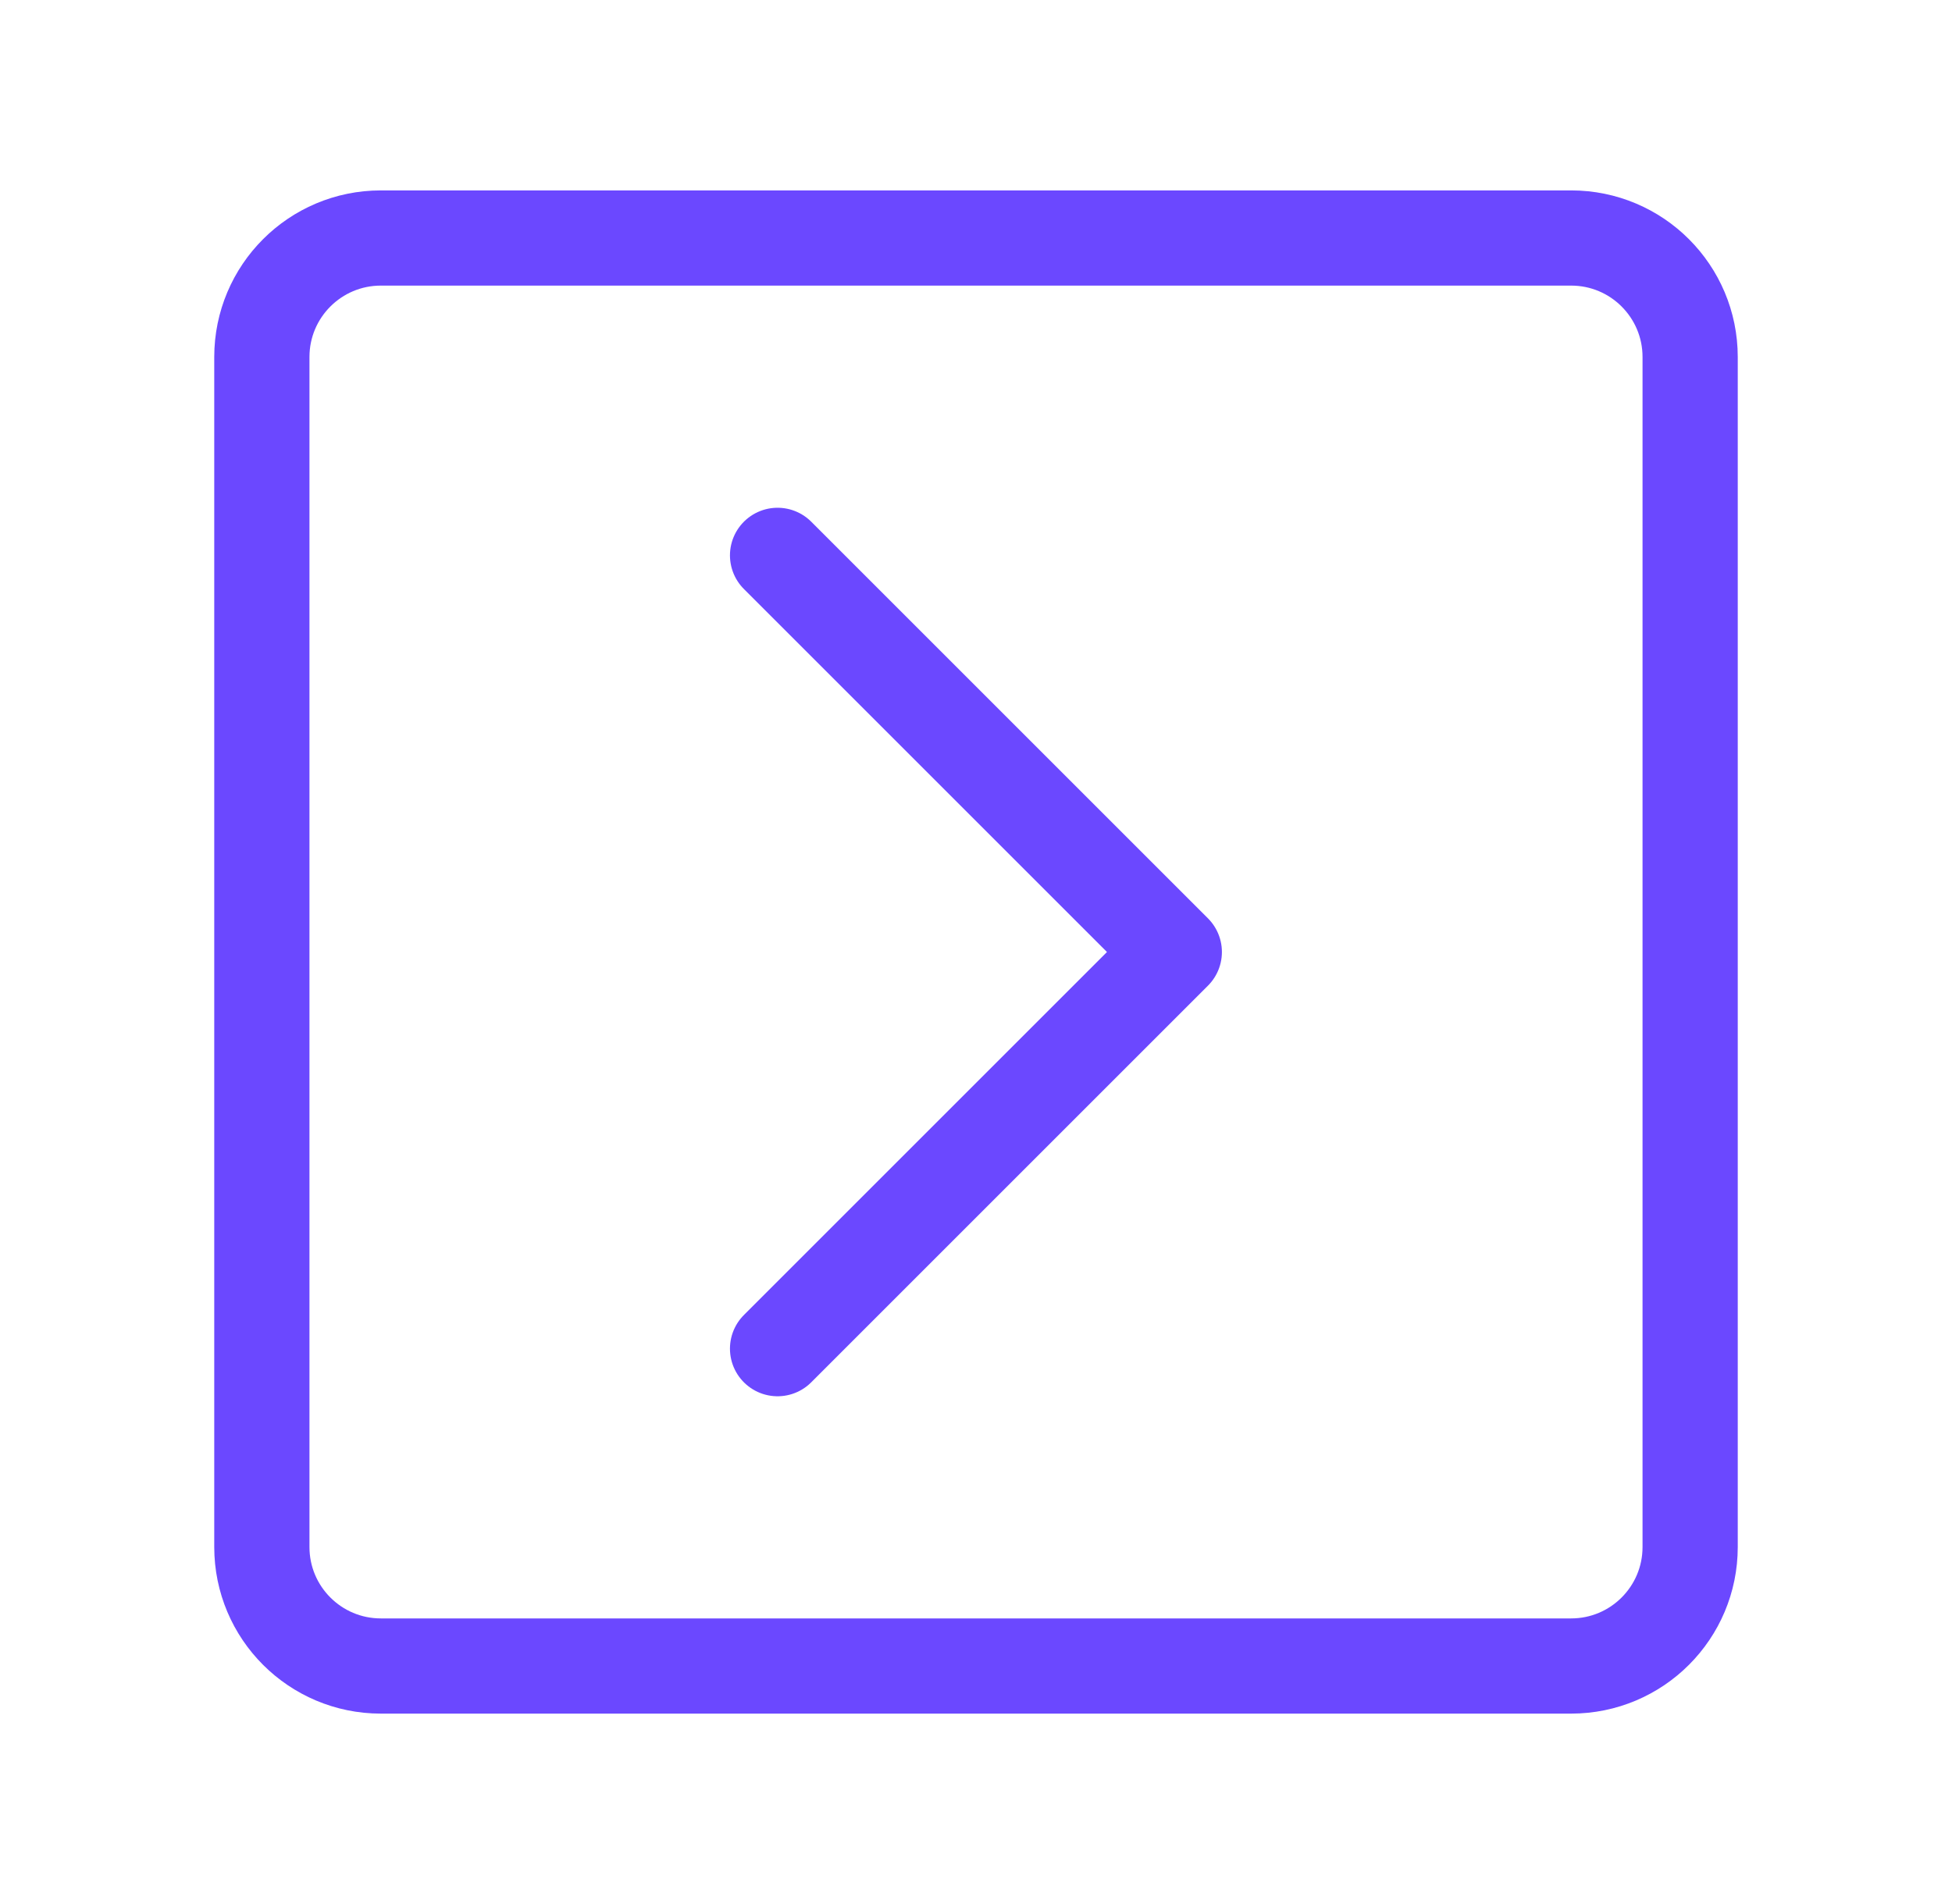
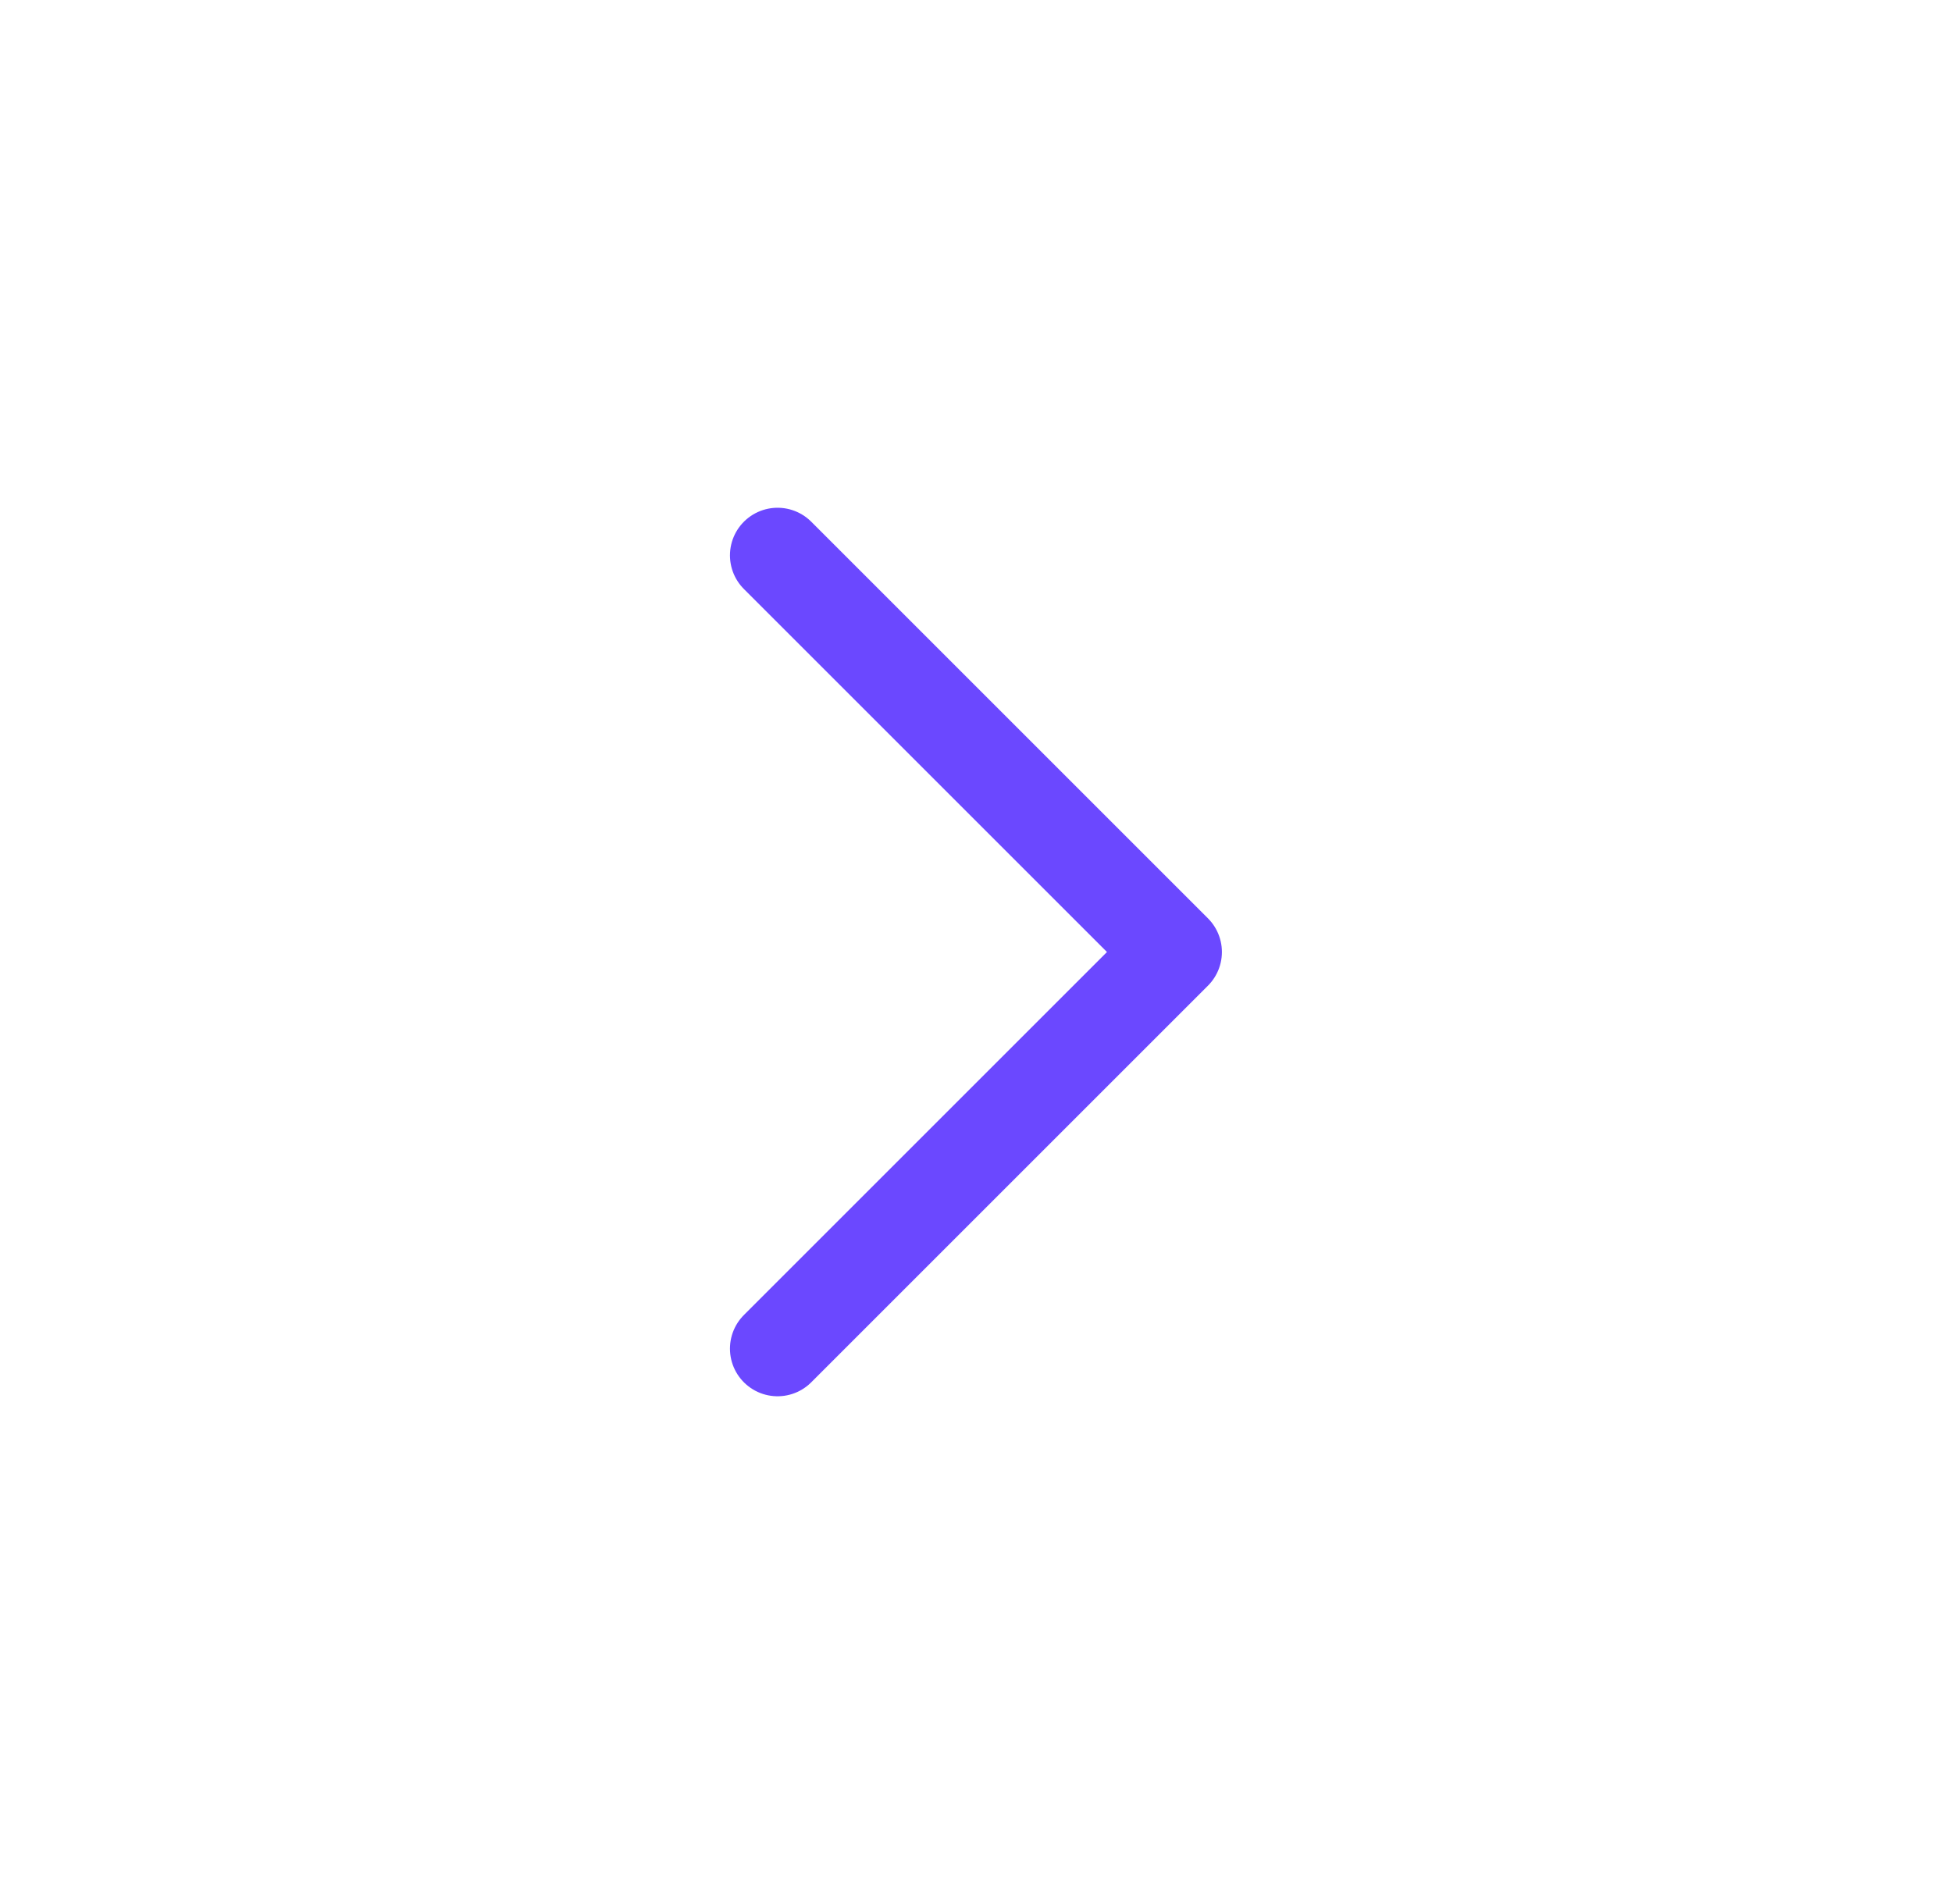
<svg xmlns="http://www.w3.org/2000/svg" width="41" height="40" viewBox="0 0 41 40" fill="none">
-   <path d="M33 5H8C6.619 5 5.5 6.119 5.5 7.5V32.5C5.5 33.881 6.619 35 8 35H33C34.381 35 35.5 33.881 35.5 32.5V7.5C35.5 6.119 34.381 5 33 5Z" stroke="#6B48FF" stroke-width="2" stroke-linecap="round" stroke-linejoin="round" />
  <path d="M16.332 11.667L24.665 20L16.332 28.333" stroke="#6B48FF" stroke-width="2" stroke-linecap="round" stroke-linejoin="round" />
</svg>